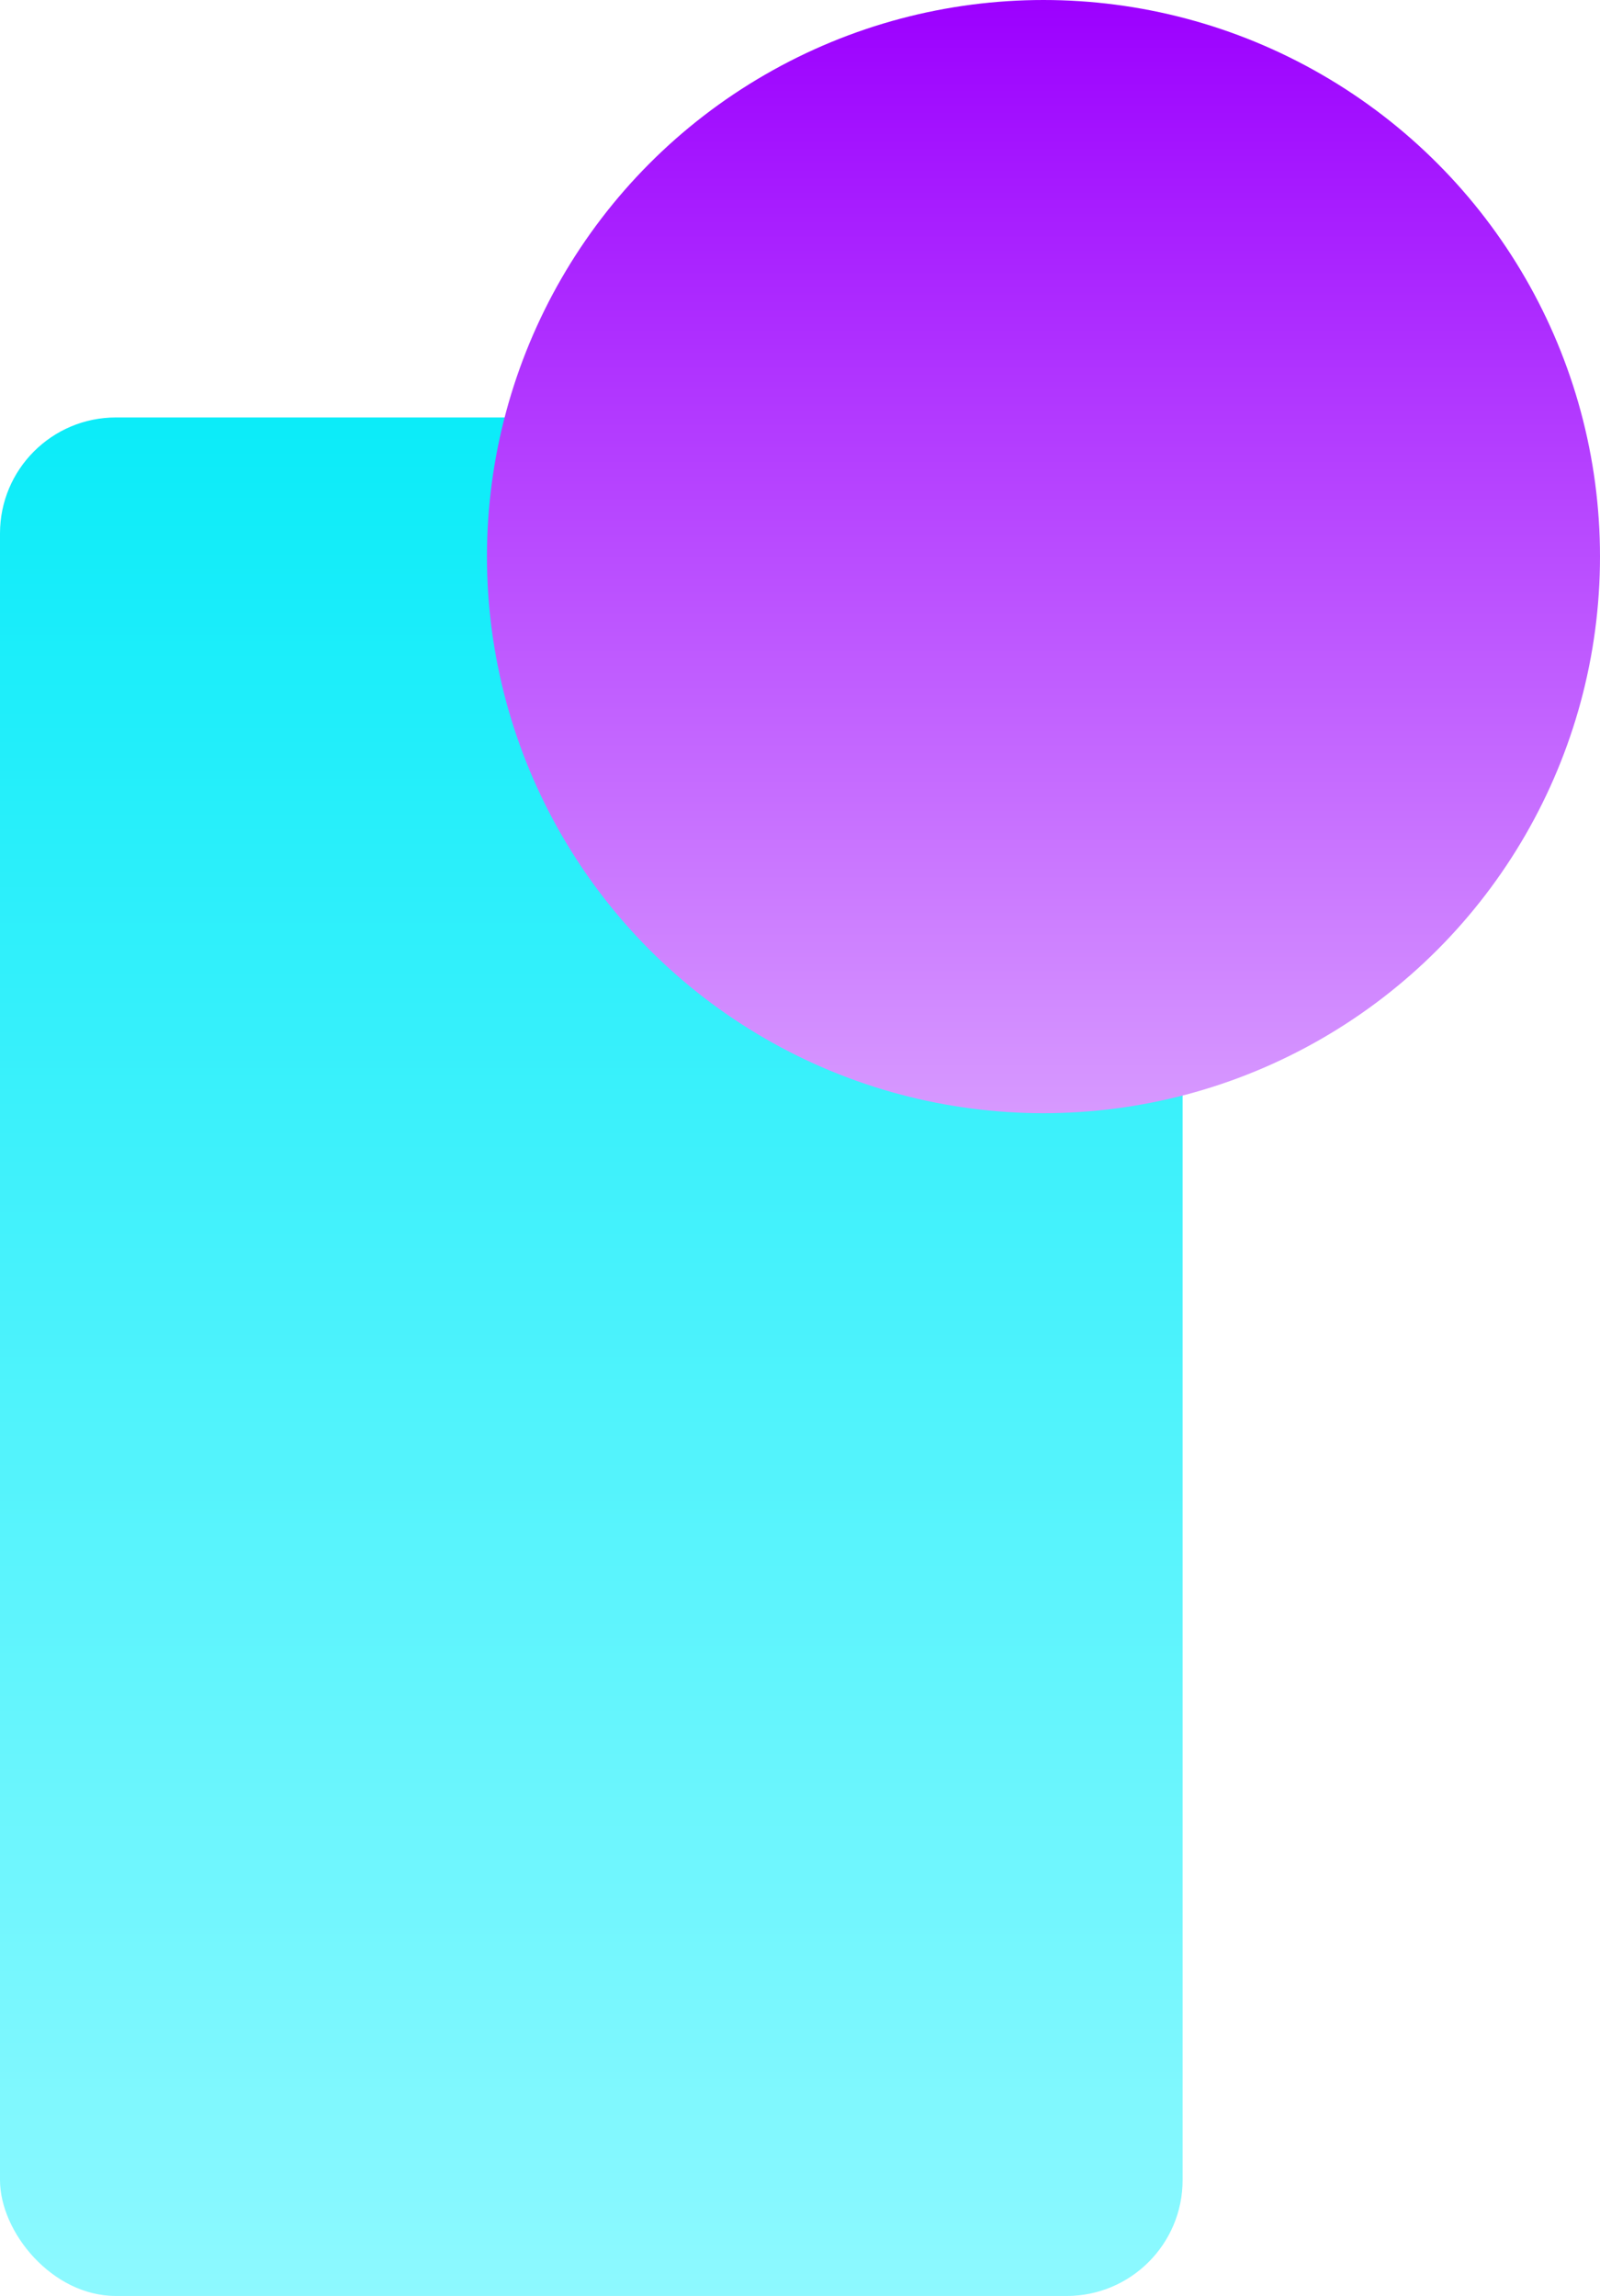
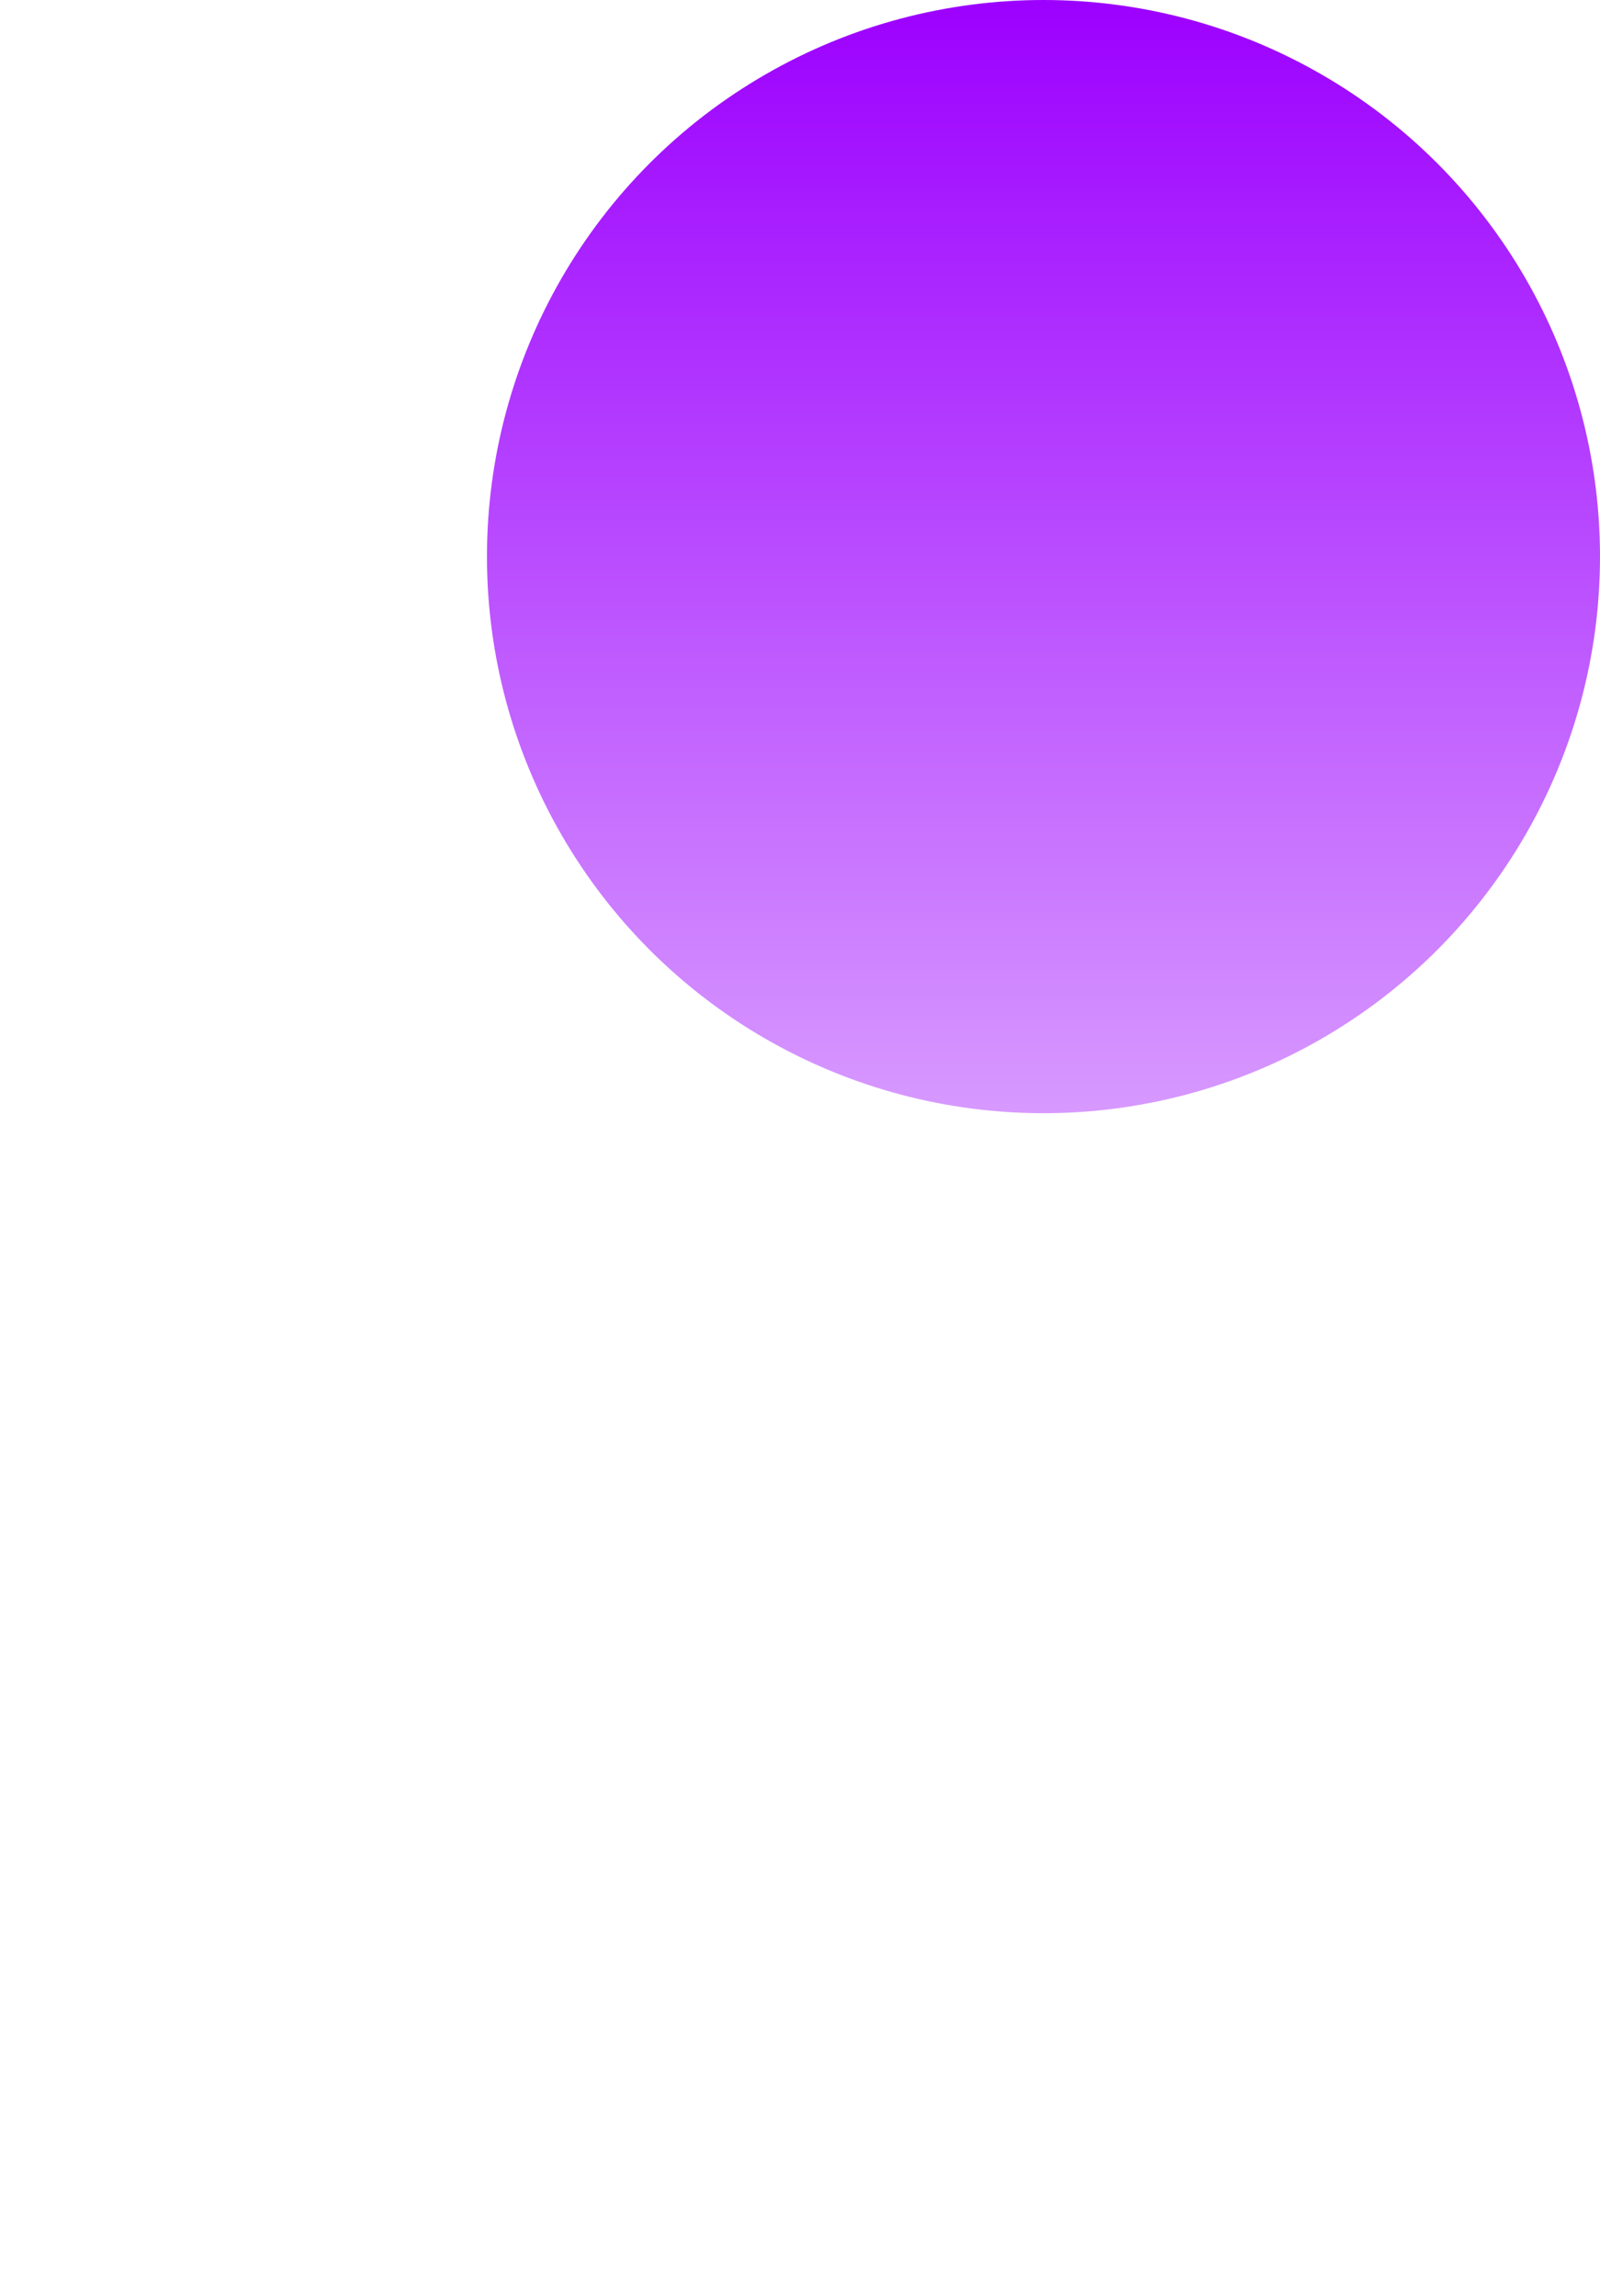
<svg xmlns="http://www.w3.org/2000/svg" width="69" height="99" viewBox="0 0 69 99" fill="none">
-   <rect y="18" width="51" height="81" rx="5" fill="url(#paint0_linear)" />
  <circle cx="45" cy="24" r="24" fill="url(#paint1_linear)" style="mix-blend-mode:multiply" />
  <defs>
    <linearGradient id="paint0_linear" x1="25.5" y1="18" x2="25.5" y2="99" gradientUnits="userSpaceOnUse">
      <stop stop-color="#0BECF9" />
      <stop offset="1" stop-color="#8DF9FF" />
    </linearGradient>
    <linearGradient id="paint1_linear" x1="45" y1="0" x2="45" y2="48" gradientUnits="userSpaceOnUse">
      <stop stop-color="#9C00FF" />
      <stop offset="1" stop-color="#D799FF" />
    </linearGradient>
  </defs>
</svg>